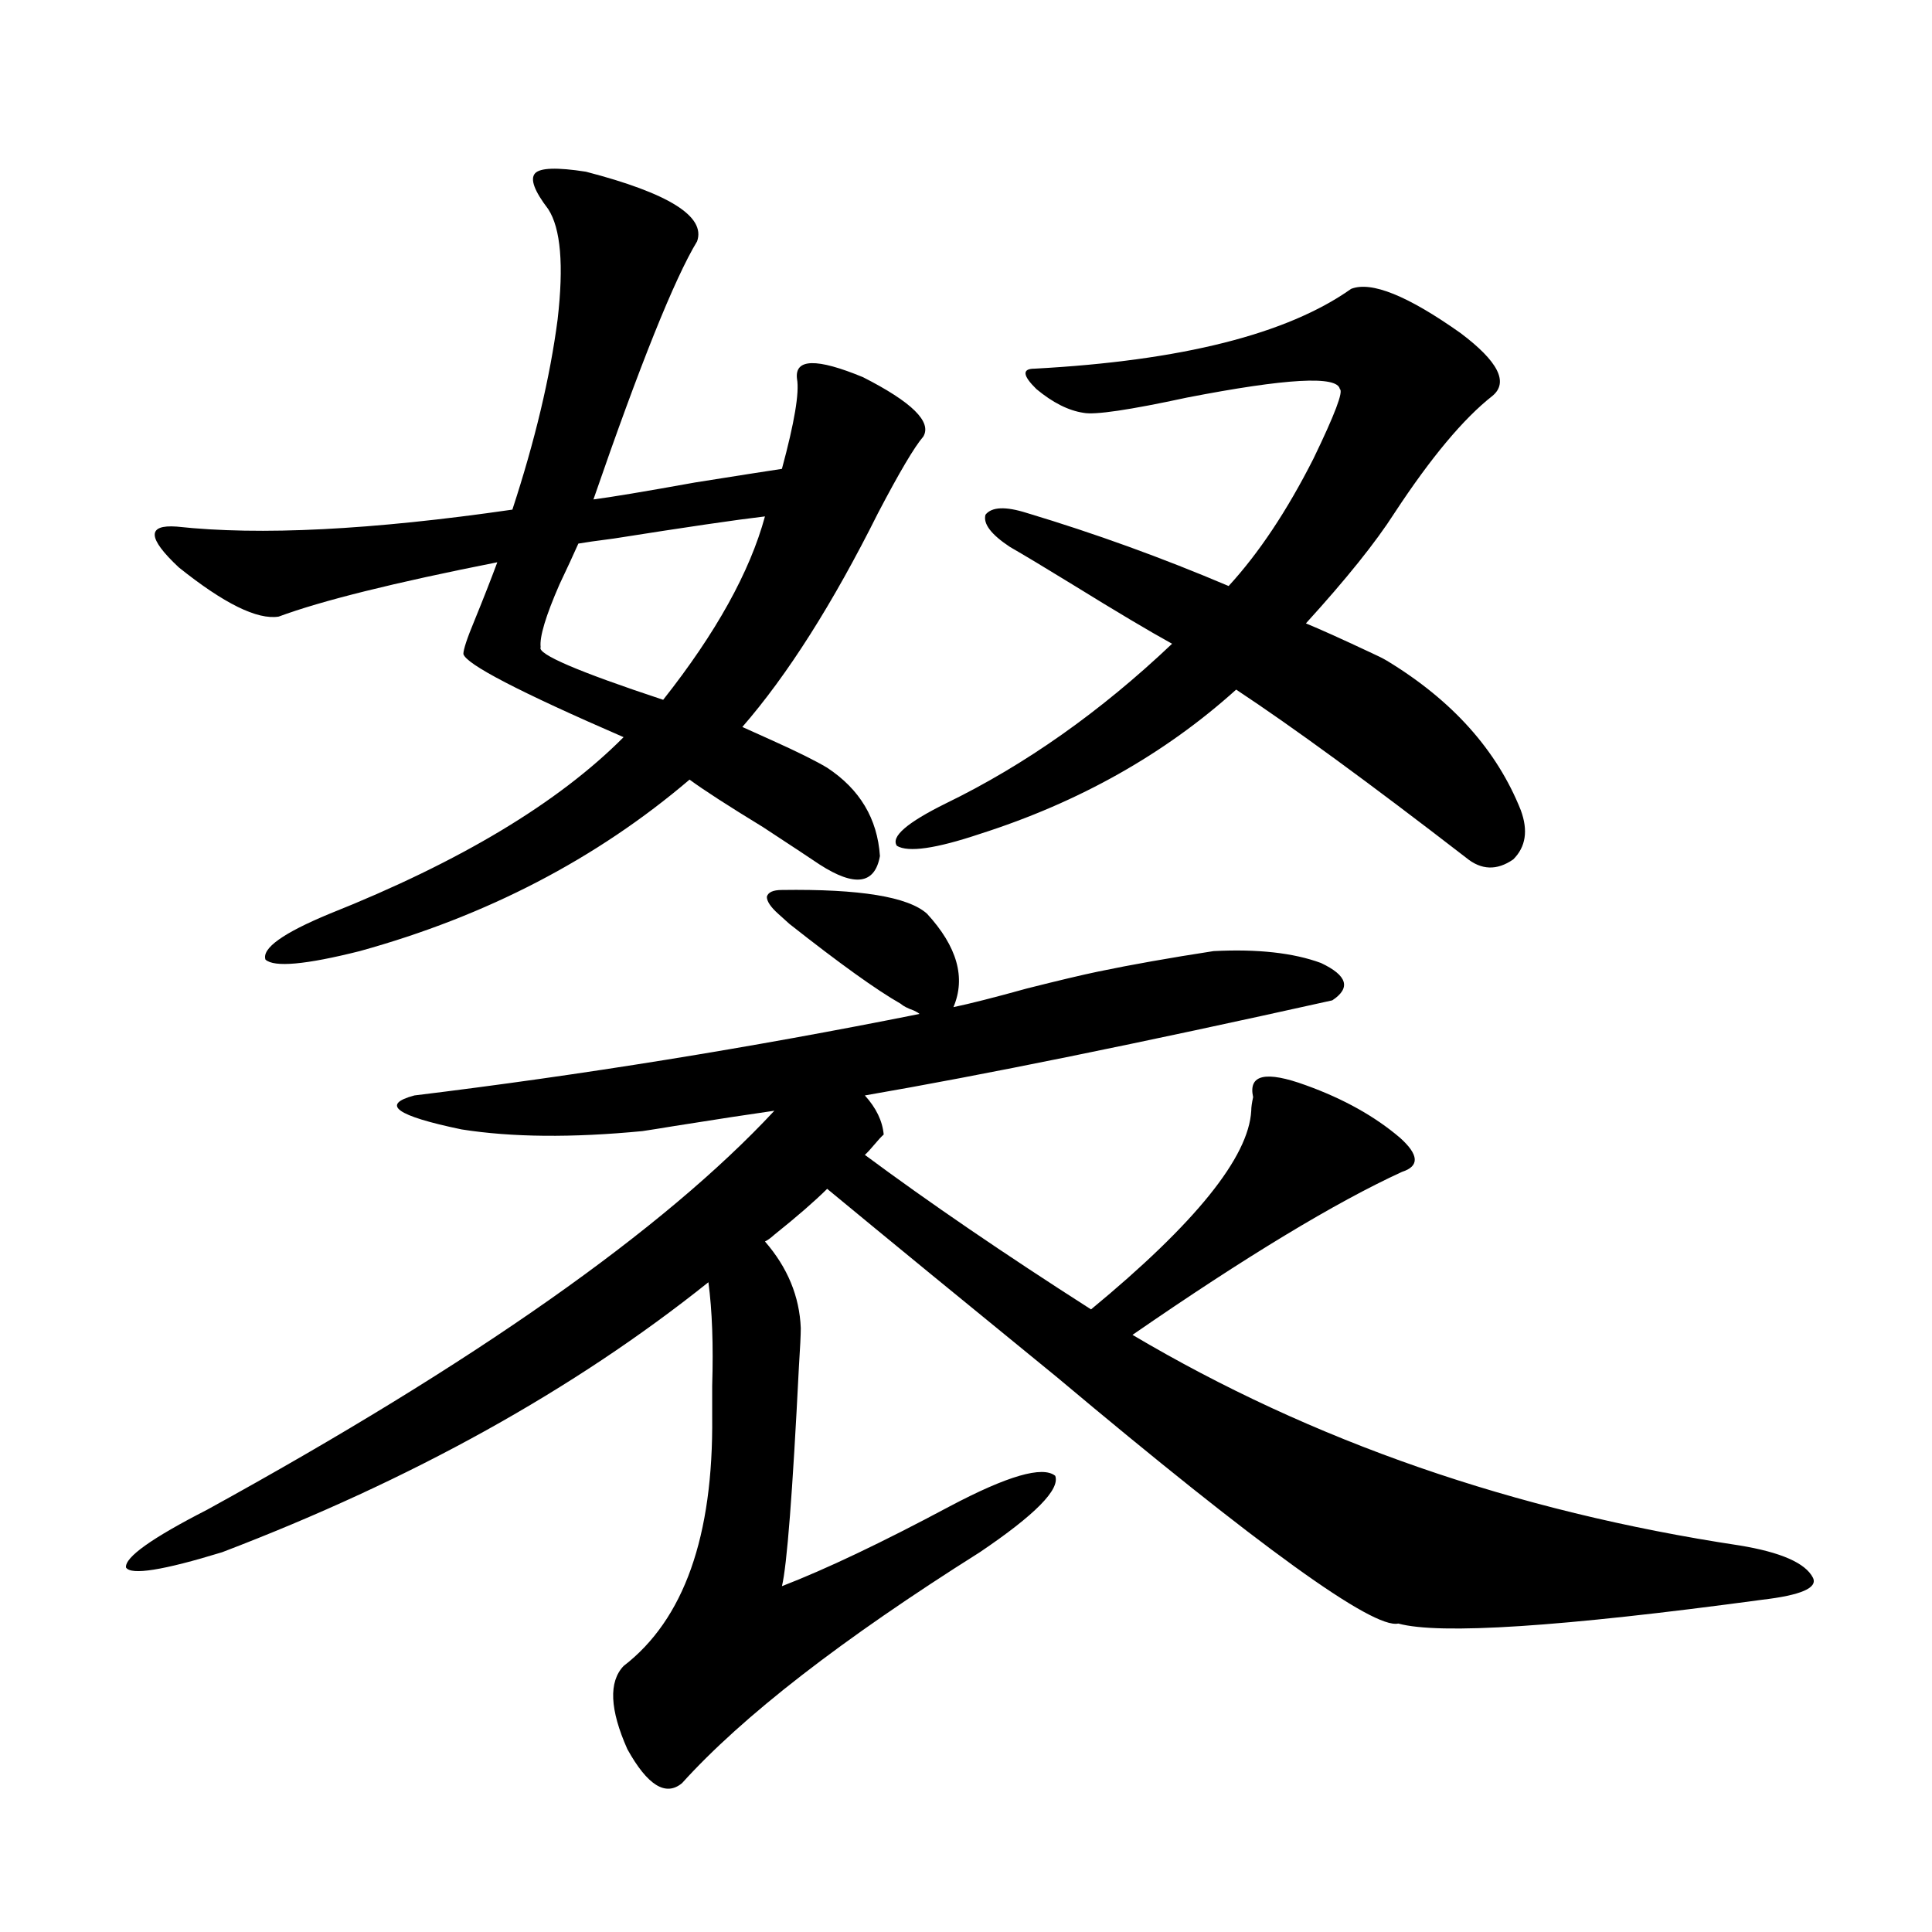
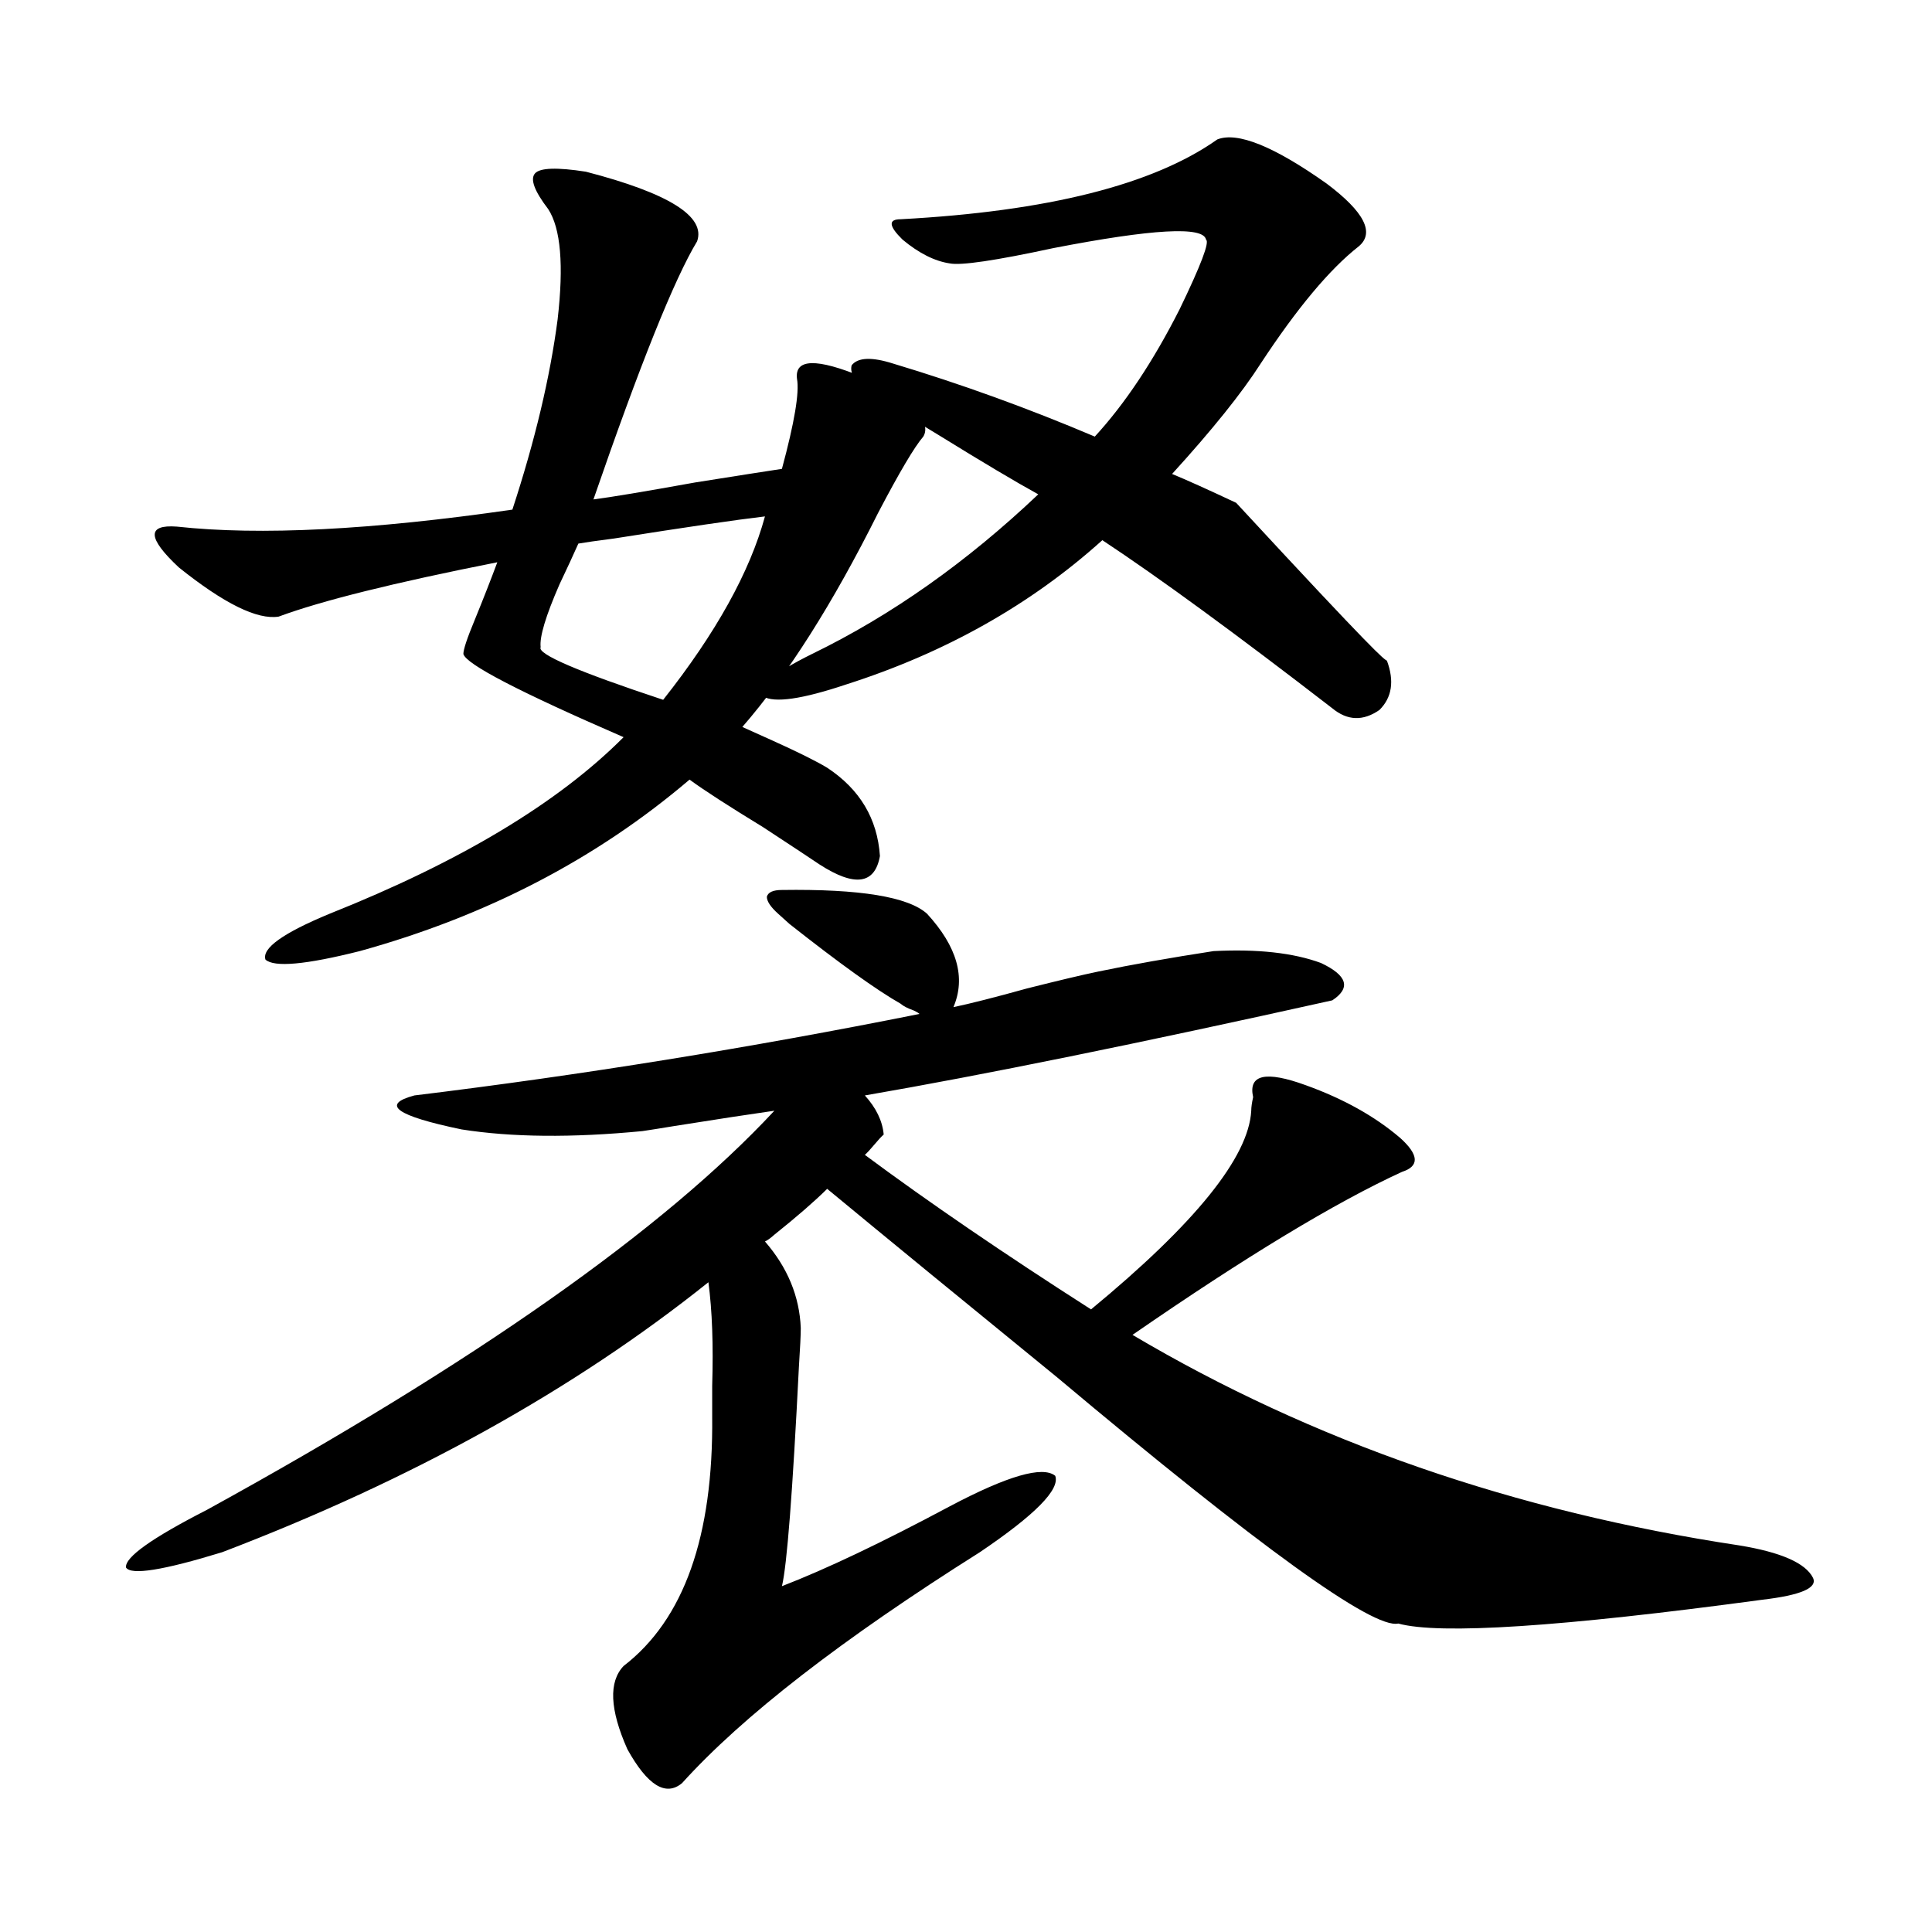
<svg xmlns="http://www.w3.org/2000/svg" version="1.1" id="图层_1" x="0px" y="0px" width="1000px" height="1000px" viewBox="0 0 1000 1000" enable-background="new 0 0 1000 1000" xml:space="preserve">
-   <path d="M332.528,585.457c-36.432,3.516-67.65,3.228-93.656-0.879c-33.825-7.031-41.95-12.882-24.39-17.578  c86.492-10.547,173.654-24.609,261.457-42.188c-0.655-0.577-1.631-1.167-2.927-1.758c-3.262-1.167-5.533-2.335-6.829-3.516  c-12.362-7.031-31.554-20.792-57.56-41.309c-2.606-2.335-4.558-4.093-5.854-5.273c-3.902-3.516-5.854-6.44-5.854-8.789  c0.641-2.335,3.247-3.516,7.805-3.516c40.319-0.577,65.364,3.516,75.12,12.305c15.609,17.001,20.152,33.11,13.658,48.34  c8.445-1.758,21.128-4.972,38.048-9.668c16.25-4.093,28.612-7.031,37.072-8.789c16.905-3.516,36.737-7.031,59.511-10.547  c22.759-1.167,41.295,0.879,55.608,6.152c13.658,6.454,15.609,12.896,5.854,19.336C589.428,540.056,508.774,556.453,447.647,567  c5.854,6.454,9.101,13.184,9.756,20.215c-1.311,1.181-2.927,2.938-4.878,5.273c-1.951,2.349-3.582,4.106-4.878,5.273  c33.17,24.609,72.193,51.278,117.07,79.98c53.978-44.522,81.614-78.8,82.925-102.832c0-1.758,0.32-4.093,0.976-7.031  c-2.606-11.714,6.494-13.761,27.316-6.152c19.512,7.031,35.762,16.122,48.779,27.246c9.756,8.789,10.076,14.653,0.976,17.578  c-34.48,15.82-80.974,43.945-139.509,84.375c93.001,55.083,197.709,91.406,314.139,108.984c21.463,3.516,34.146,9.091,38.048,16.699  c2.592,5.273-6.188,9.077-26.341,11.426c-104.067,14.063-166.825,18.155-188.288,12.305  c-13.018,2.925-71.873-39.551-176.581-127.441c-48.139-39.249-87.803-71.769-119.021-97.559  c-6.509,6.454-15.609,14.364-27.316,23.73c-1.951,1.758-3.582,2.938-4.878,3.516c11.707,13.485,17.881,28.427,18.536,44.824  c0,3.516-0.335,10.259-0.976,20.215c-3.262,65.039-6.188,102.832-8.78,113.379c22.759-8.789,51.706-22.55,86.827-41.309  c29.908-15.82,48.124-21.094,54.633-15.82c2.592,7.031-10.411,20.215-39.023,39.551c-71.553,45.112-122.924,84.952-154.143,119.531  c-8.46,7.031-17.896,1.167-28.292-17.578c-9.115-20.517-9.756-34.868-1.951-43.066c31.219-24.032,46.493-67.085,45.853-129.199  c0-3.516,0-8.789,0-15.82c0.641-21.094,0-38.96-1.951-53.613c-69.602,55.673-153.502,102.255-251.701,139.746  c-30.578,9.38-47.163,12.017-49.755,7.91c-0.655-5.273,13.323-15.229,41.95-29.883C245.701,705.29,343.58,636.434,400.819,574.91  c-12.362,1.758-29.603,4.395-51.706,7.91C341.949,584.001,336.431,584.88,332.528,585.457z M303.261,88.875  c42.926,11.138,62.103,23.153,57.56,36.035c-11.707,19.336-29.603,63.872-53.657,133.594c9.101-1.167,26.661-4.093,52.682-8.789  c22.104-3.516,37.072-5.851,44.877-7.031c6.494-24.019,9.101-39.551,7.805-46.582c-1.311-10.547,10.076-10.835,34.146-0.879  c25.365,12.896,35.762,23.153,31.219,30.762c-4.558,5.273-12.362,18.457-23.414,39.551c-23.414,46.884-46.828,83.798-70.242,110.742  c2.592,1.181,7.805,3.516,15.609,7.031c13.003,5.864,22.438,10.547,28.292,14.063c16.905,11.138,26.006,26.367,27.316,45.703  c-2.606,14.653-13.018,16.122-31.219,4.395c-5.213-3.516-14.969-9.956-29.268-19.336c-18.216-11.124-30.898-19.336-38.048-24.609  c-48.139,41.021-105.043,70.614-170.728,88.77c-27.972,7.031-44.236,8.501-48.779,4.395c-1.951-5.851,9.101-13.761,33.17-23.73  c67.636-26.944,118.366-57.417,152.191-91.406c-53.992-23.429-81.629-37.793-82.925-43.066c0-2.335,1.951-8.198,5.854-17.578  c4.543-11.124,8.445-21.094,11.707-29.883c-53.337,10.547-91.064,19.927-113.168,28.125c-11.066,1.758-28.292-6.729-51.706-25.488  c-16.265-15.229-16.585-22.261-0.976-21.094c42.926,4.696,100.806,1.758,173.654-8.789c11.707-35.733,19.512-68.555,23.414-98.438  c3.247-28.125,1.616-47.159-4.878-57.129c-7.164-9.366-9.436-15.519-6.829-18.457C279.512,86.829,288.292,86.54,303.261,88.875z   M395.941,267.293c-14.969,1.758-40.975,5.575-78.047,11.426c-9.115,1.181-15.289,2.06-18.536,2.637  c-2.606,5.864-5.854,12.896-9.756,21.094c-7.164,16.411-10.411,27.246-9.756,32.52c-1.951,3.516,19.177,12.606,63.413,27.246  C370.576,327.649,388.137,296.009,395.941,267.293z M717.885,342c33.811,20.517,56.904,46.294,69.267,77.344  c3.902,10.547,2.592,19.048-3.902,25.488c-8.46,5.864-16.585,5.575-24.39-0.879c-50.09-38.672-89.754-67.676-119.021-87.012  c-37.072,33.398-81.309,58.31-132.68,74.707c-22.773,7.622-37.072,9.668-42.926,6.152c-3.262-4.683,5.198-12.003,25.365-21.973  c40.975-19.913,79.998-47.461,117.07-82.617c-11.707-6.44-28.947-16.699-51.706-30.762c-14.313-8.789-25.045-15.229-32.194-19.336  c-9.756-6.44-13.993-12.003-12.683-16.699c3.247-4.093,10.396-4.395,21.463-0.879c35.121,10.547,69.907,23.153,104.388,37.793  c15.609-16.987,30.243-38.96,43.901-65.918c11.052-22.852,15.609-34.854,13.658-36.035c-1.311-7.031-27.651-5.562-79.022,4.395  c-29.923,6.454-47.804,9.091-53.657,7.91c-7.805-1.167-15.944-5.273-24.39-12.305c-7.164-7.031-7.484-10.547-0.976-10.547  c76.096-4.093,130.729-17.866,163.898-41.309c10.396-4.093,29.268,3.516,56.584,22.852c19.512,14.653,25.03,25.488,16.585,32.52  c-14.969,11.728-31.874,31.942-50.73,60.645c-9.756,15.243-25.045,34.277-45.853,57.129c7.149,2.938,18.201,7.91,33.17,14.941  C713.007,339.363,715.934,340.833,717.885,342z" />
+   <path d="M332.528,585.457c-36.432,3.516-67.65,3.228-93.656-0.879c-33.825-7.031-41.95-12.882-24.39-17.578  c86.492-10.547,173.654-24.609,261.457-42.188c-0.655-0.577-1.631-1.167-2.927-1.758c-3.262-1.167-5.533-2.335-6.829-3.516  c-12.362-7.031-31.554-20.792-57.56-41.309c-2.606-2.335-4.558-4.093-5.854-5.273c-3.902-3.516-5.854-6.44-5.854-8.789  c0.641-2.335,3.247-3.516,7.805-3.516c40.319-0.577,65.364,3.516,75.12,12.305c15.609,17.001,20.152,33.11,13.658,48.34  c8.445-1.758,21.128-4.972,38.048-9.668c16.25-4.093,28.612-7.031,37.072-8.789c16.905-3.516,36.737-7.031,59.511-10.547  c22.759-1.167,41.295,0.879,55.608,6.152c13.658,6.454,15.609,12.896,5.854,19.336C589.428,540.056,508.774,556.453,447.647,567  c5.854,6.454,9.101,13.184,9.756,20.215c-1.311,1.181-2.927,2.938-4.878,5.273c-1.951,2.349-3.582,4.106-4.878,5.273  c33.17,24.609,72.193,51.278,117.07,79.98c53.978-44.522,81.614-78.8,82.925-102.832c0-1.758,0.32-4.093,0.976-7.031  c-2.606-11.714,6.494-13.761,27.316-6.152c19.512,7.031,35.762,16.122,48.779,27.246c9.756,8.789,10.076,14.653,0.976,17.578  c-34.48,15.82-80.974,43.945-139.509,84.375c93.001,55.083,197.709,91.406,314.139,108.984c21.463,3.516,34.146,9.091,38.048,16.699  c2.592,5.273-6.188,9.077-26.341,11.426c-104.067,14.063-166.825,18.155-188.288,12.305  c-13.018,2.925-71.873-39.551-176.581-127.441c-48.139-39.249-87.803-71.769-119.021-97.559  c-6.509,6.454-15.609,14.364-27.316,23.73c-1.951,1.758-3.582,2.938-4.878,3.516c11.707,13.485,17.881,28.427,18.536,44.824  c0,3.516-0.335,10.259-0.976,20.215c-3.262,65.039-6.188,102.832-8.78,113.379c22.759-8.789,51.706-22.55,86.827-41.309  c29.908-15.82,48.124-21.094,54.633-15.82c2.592,7.031-10.411,20.215-39.023,39.551c-71.553,45.112-122.924,84.952-154.143,119.531  c-8.46,7.031-17.896,1.167-28.292-17.578c-9.115-20.517-9.756-34.868-1.951-43.066c31.219-24.032,46.493-67.085,45.853-129.199  c0-3.516,0-8.789,0-15.82c0.641-21.094,0-38.96-1.951-53.613c-69.602,55.673-153.502,102.255-251.701,139.746  c-30.578,9.38-47.163,12.017-49.755,7.91c-0.655-5.273,13.323-15.229,41.95-29.883C245.701,705.29,343.58,636.434,400.819,574.91  c-12.362,1.758-29.603,4.395-51.706,7.91C341.949,584.001,336.431,584.88,332.528,585.457z M303.261,88.875  c42.926,11.138,62.103,23.153,57.56,36.035c-11.707,19.336-29.603,63.872-53.657,133.594c9.101-1.167,26.661-4.093,52.682-8.789  c22.104-3.516,37.072-5.851,44.877-7.031c6.494-24.019,9.101-39.551,7.805-46.582c-1.311-10.547,10.076-10.835,34.146-0.879  c25.365,12.896,35.762,23.153,31.219,30.762c-4.558,5.273-12.362,18.457-23.414,39.551c-23.414,46.884-46.828,83.798-70.242,110.742  c2.592,1.181,7.805,3.516,15.609,7.031c13.003,5.864,22.438,10.547,28.292,14.063c16.905,11.138,26.006,26.367,27.316,45.703  c-2.606,14.653-13.018,16.122-31.219,4.395c-5.213-3.516-14.969-9.956-29.268-19.336c-18.216-11.124-30.898-19.336-38.048-24.609  c-48.139,41.021-105.043,70.614-170.728,88.77c-27.972,7.031-44.236,8.501-48.779,4.395c-1.951-5.851,9.101-13.761,33.17-23.73  c67.636-26.944,118.366-57.417,152.191-91.406c-53.992-23.429-81.629-37.793-82.925-43.066c0-2.335,1.951-8.198,5.854-17.578  c4.543-11.124,8.445-21.094,11.707-29.883c-53.337,10.547-91.064,19.927-113.168,28.125c-11.066,1.758-28.292-6.729-51.706-25.488  c-16.265-15.229-16.585-22.261-0.976-21.094c42.926,4.696,100.806,1.758,173.654-8.789c11.707-35.733,19.512-68.555,23.414-98.438  c3.247-28.125,1.616-47.159-4.878-57.129c-7.164-9.366-9.436-15.519-6.829-18.457C279.512,86.829,288.292,86.54,303.261,88.875z   M395.941,267.293c-14.969,1.758-40.975,5.575-78.047,11.426c-9.115,1.181-15.289,2.06-18.536,2.637  c-2.606,5.864-5.854,12.896-9.756,21.094c-7.164,16.411-10.411,27.246-9.756,32.52c-1.951,3.516,19.177,12.606,63.413,27.246  C370.576,327.649,388.137,296.009,395.941,267.293z M717.885,342c3.902,10.547,2.592,19.048-3.902,25.488c-8.46,5.864-16.585,5.575-24.39-0.879c-50.09-38.672-89.754-67.676-119.021-87.012  c-37.072,33.398-81.309,58.31-132.68,74.707c-22.773,7.622-37.072,9.668-42.926,6.152c-3.262-4.683,5.198-12.003,25.365-21.973  c40.975-19.913,79.998-47.461,117.07-82.617c-11.707-6.44-28.947-16.699-51.706-30.762c-14.313-8.789-25.045-15.229-32.194-19.336  c-9.756-6.44-13.993-12.003-12.683-16.699c3.247-4.093,10.396-4.395,21.463-0.879c35.121,10.547,69.907,23.153,104.388,37.793  c15.609-16.987,30.243-38.96,43.901-65.918c11.052-22.852,15.609-34.854,13.658-36.035c-1.311-7.031-27.651-5.562-79.022,4.395  c-29.923,6.454-47.804,9.091-53.657,7.91c-7.805-1.167-15.944-5.273-24.39-12.305c-7.164-7.031-7.484-10.547-0.976-10.547  c76.096-4.093,130.729-17.866,163.898-41.309c10.396-4.093,29.268,3.516,56.584,22.852c19.512,14.653,25.03,25.488,16.585,32.52  c-14.969,11.728-31.874,31.942-50.73,60.645c-9.756,15.243-25.045,34.277-45.853,57.129c7.149,2.938,18.201,7.91,33.17,14.941  C713.007,339.363,715.934,340.833,717.885,342z" />
</svg>